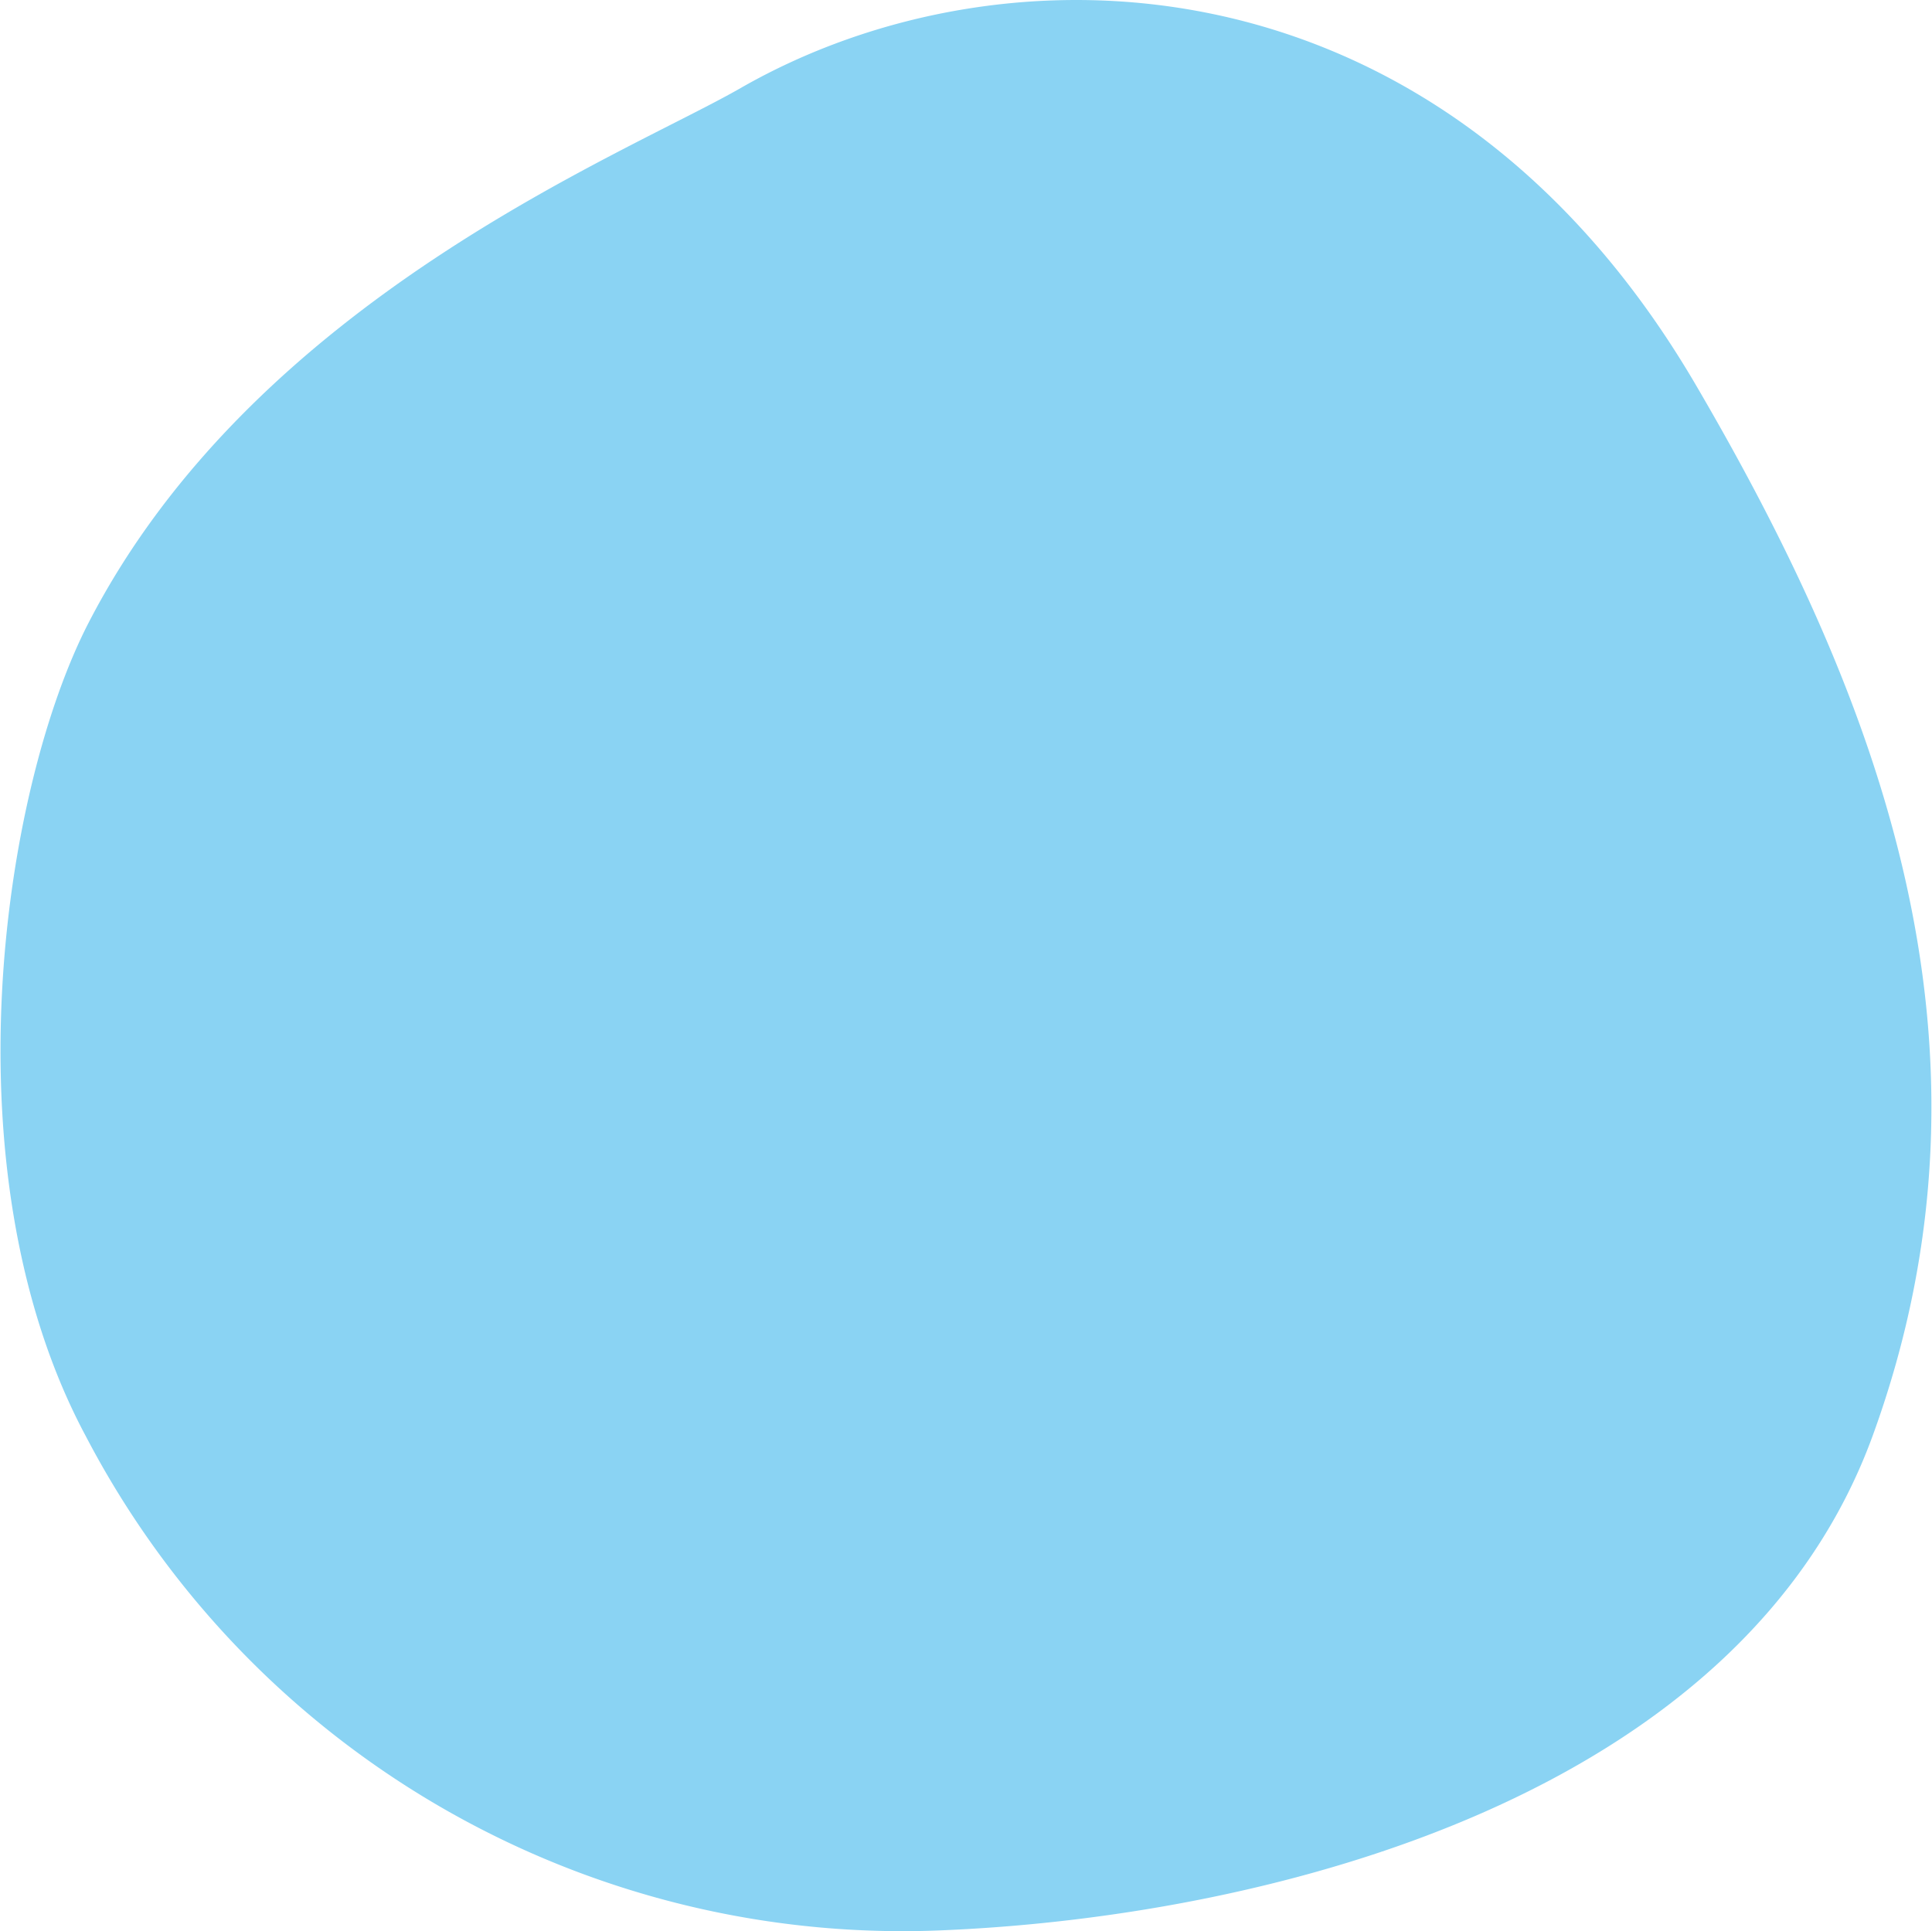
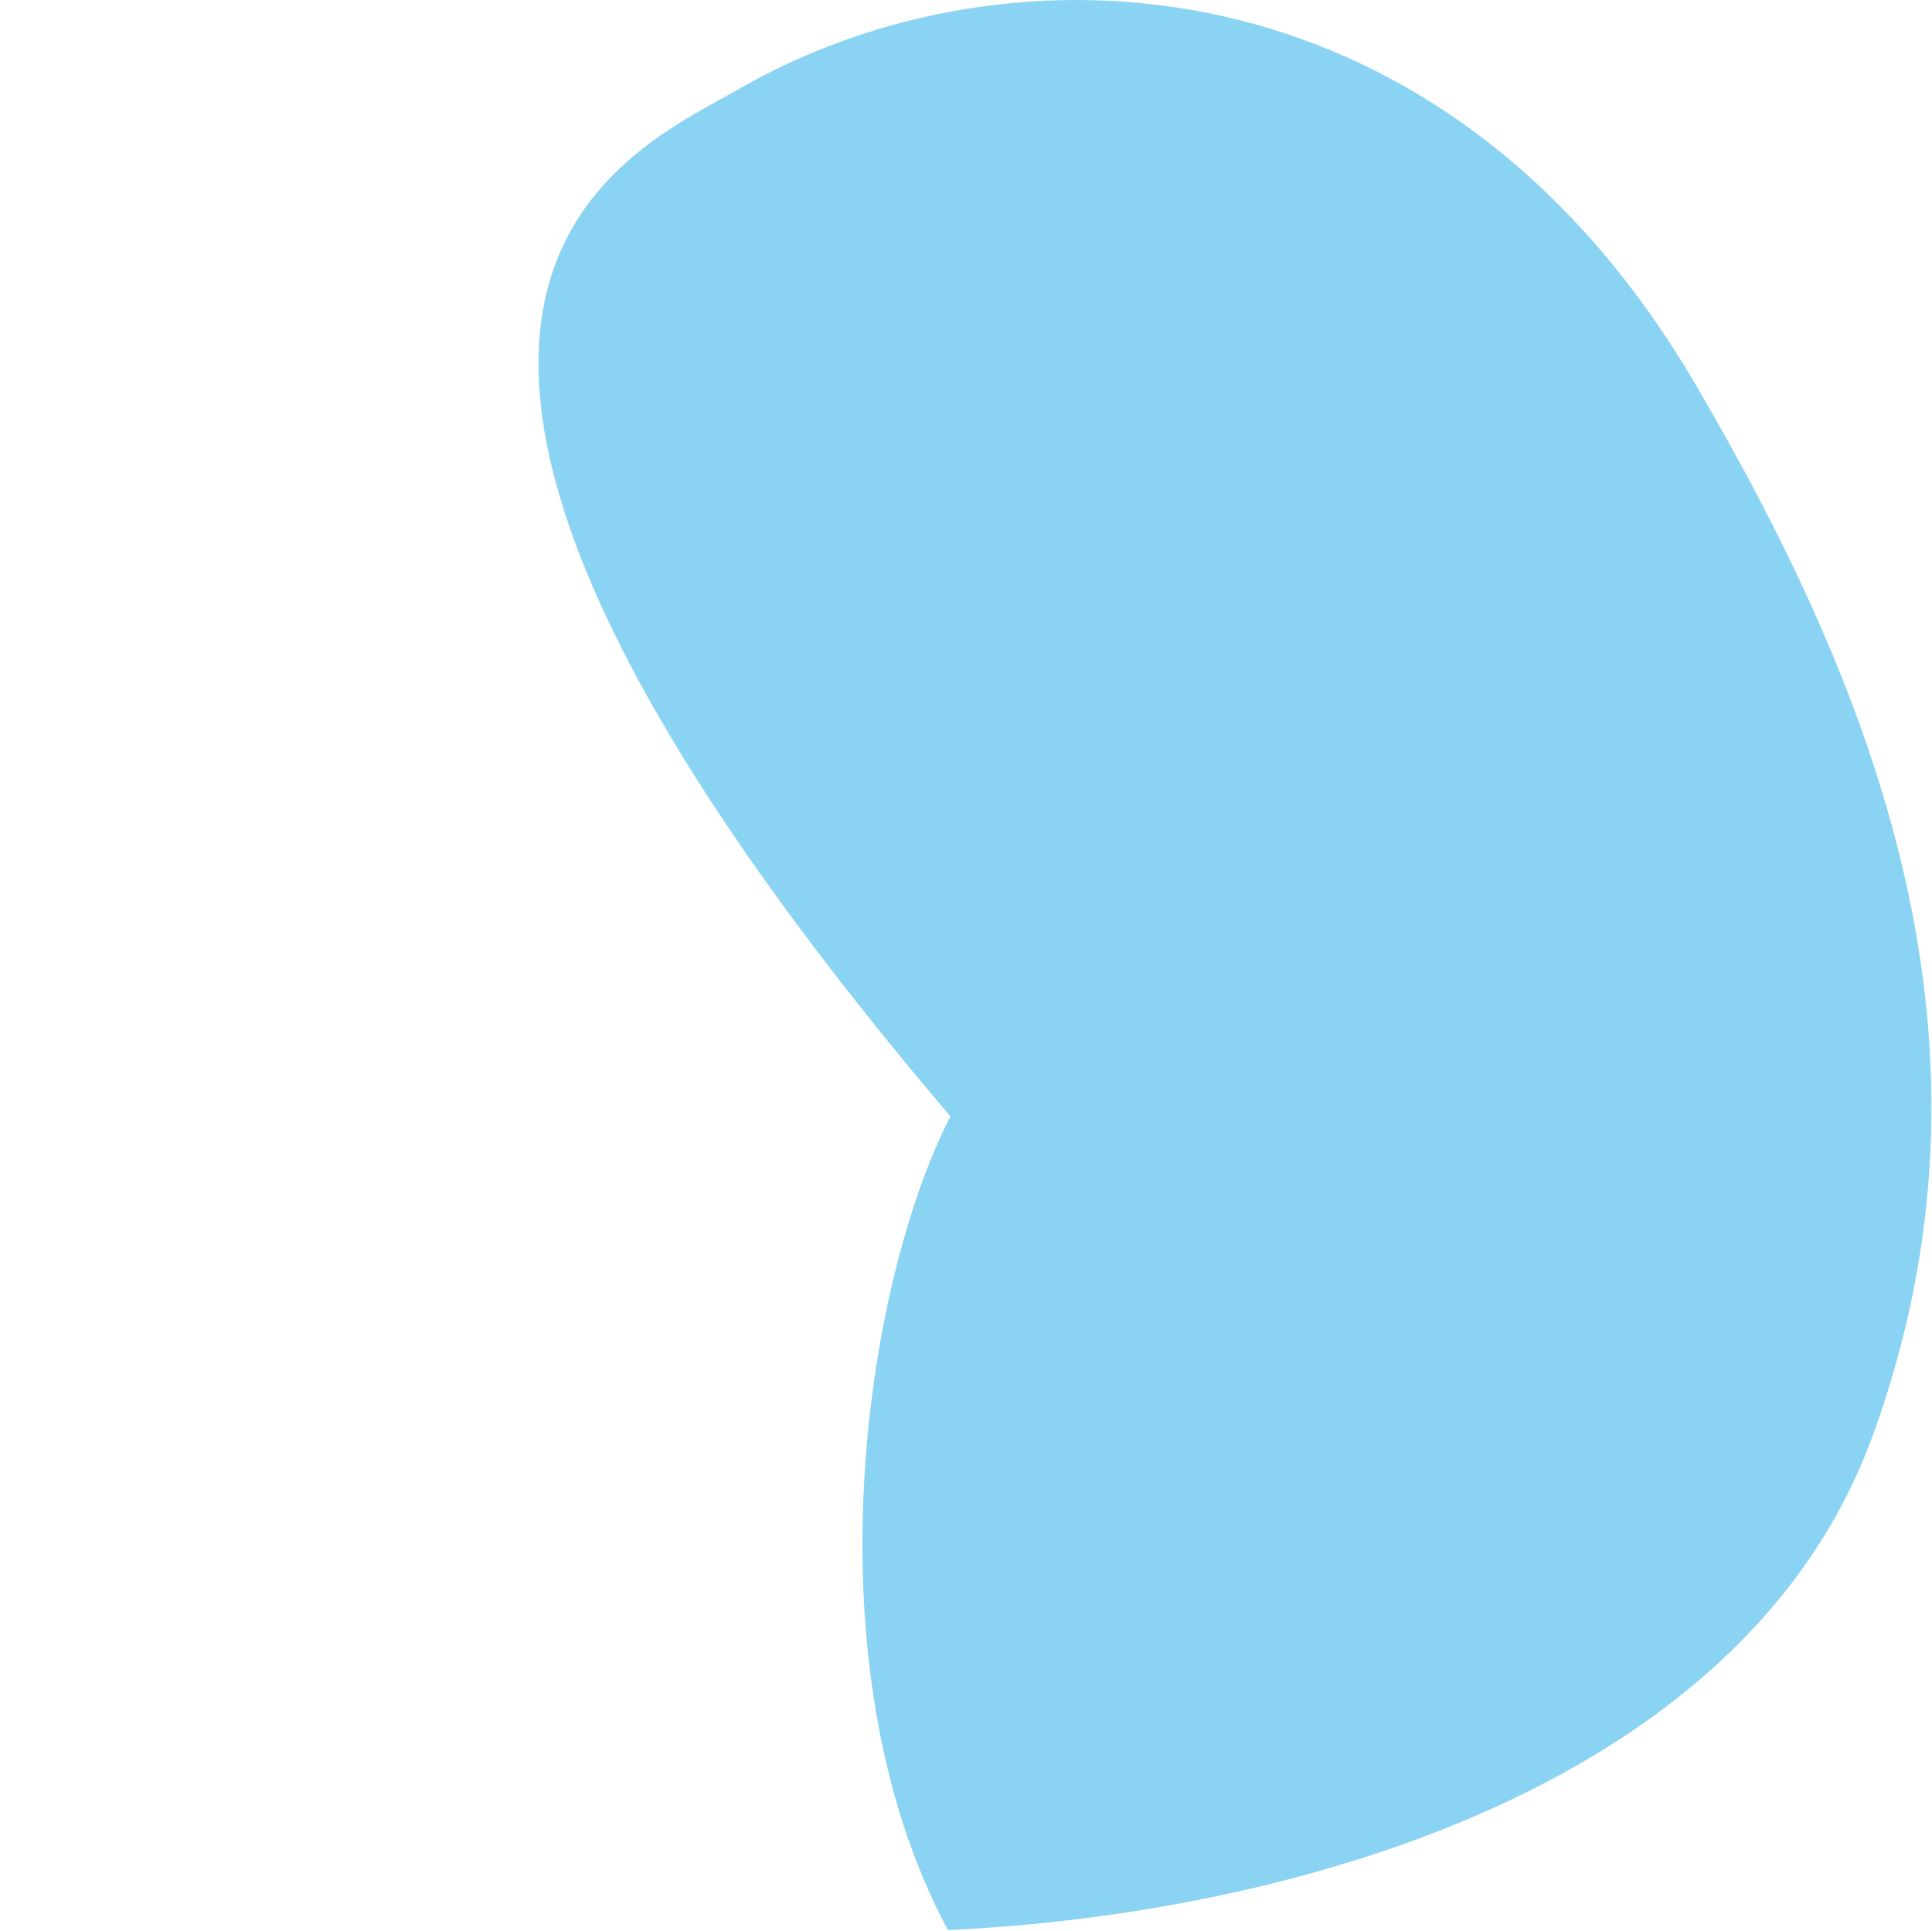
<svg xmlns="http://www.w3.org/2000/svg" viewBox="0 0 77.469 77.44">
  <defs>
    <style>
      .cls-1 {
        fill: #8ad3f3;
        fill-rule: evenodd;
      }
    </style>
  </defs>
-   <path id="img-fornt-balloon_deco01.svg" class="cls-1" d="M519.7,1043.53c10.674-6.12,28.1-5.54,38.307,11.92,7.258,12.41,12.768,26.48,7.093,42.1-5.291,14.56-24.212,19.27-37.09,19.85a36.942,36.942,0,0,1-34.561-19.79c-5.662-10.55-3.361-25.91.1-32.63C500.239,1052.01,515.035,1046.21,519.7,1043.53Z" transform="translate(-490 -1040)" />
+   <path id="img-fornt-balloon_deco01.svg" class="cls-1" d="M519.7,1043.53c10.674-6.12,28.1-5.54,38.307,11.92,7.258,12.41,12.768,26.48,7.093,42.1-5.291,14.56-24.212,19.27-37.09,19.85c-5.662-10.55-3.361-25.91.1-32.63C500.239,1052.01,515.035,1046.21,519.7,1043.53Z" transform="translate(-490 -1040)" />
</svg>